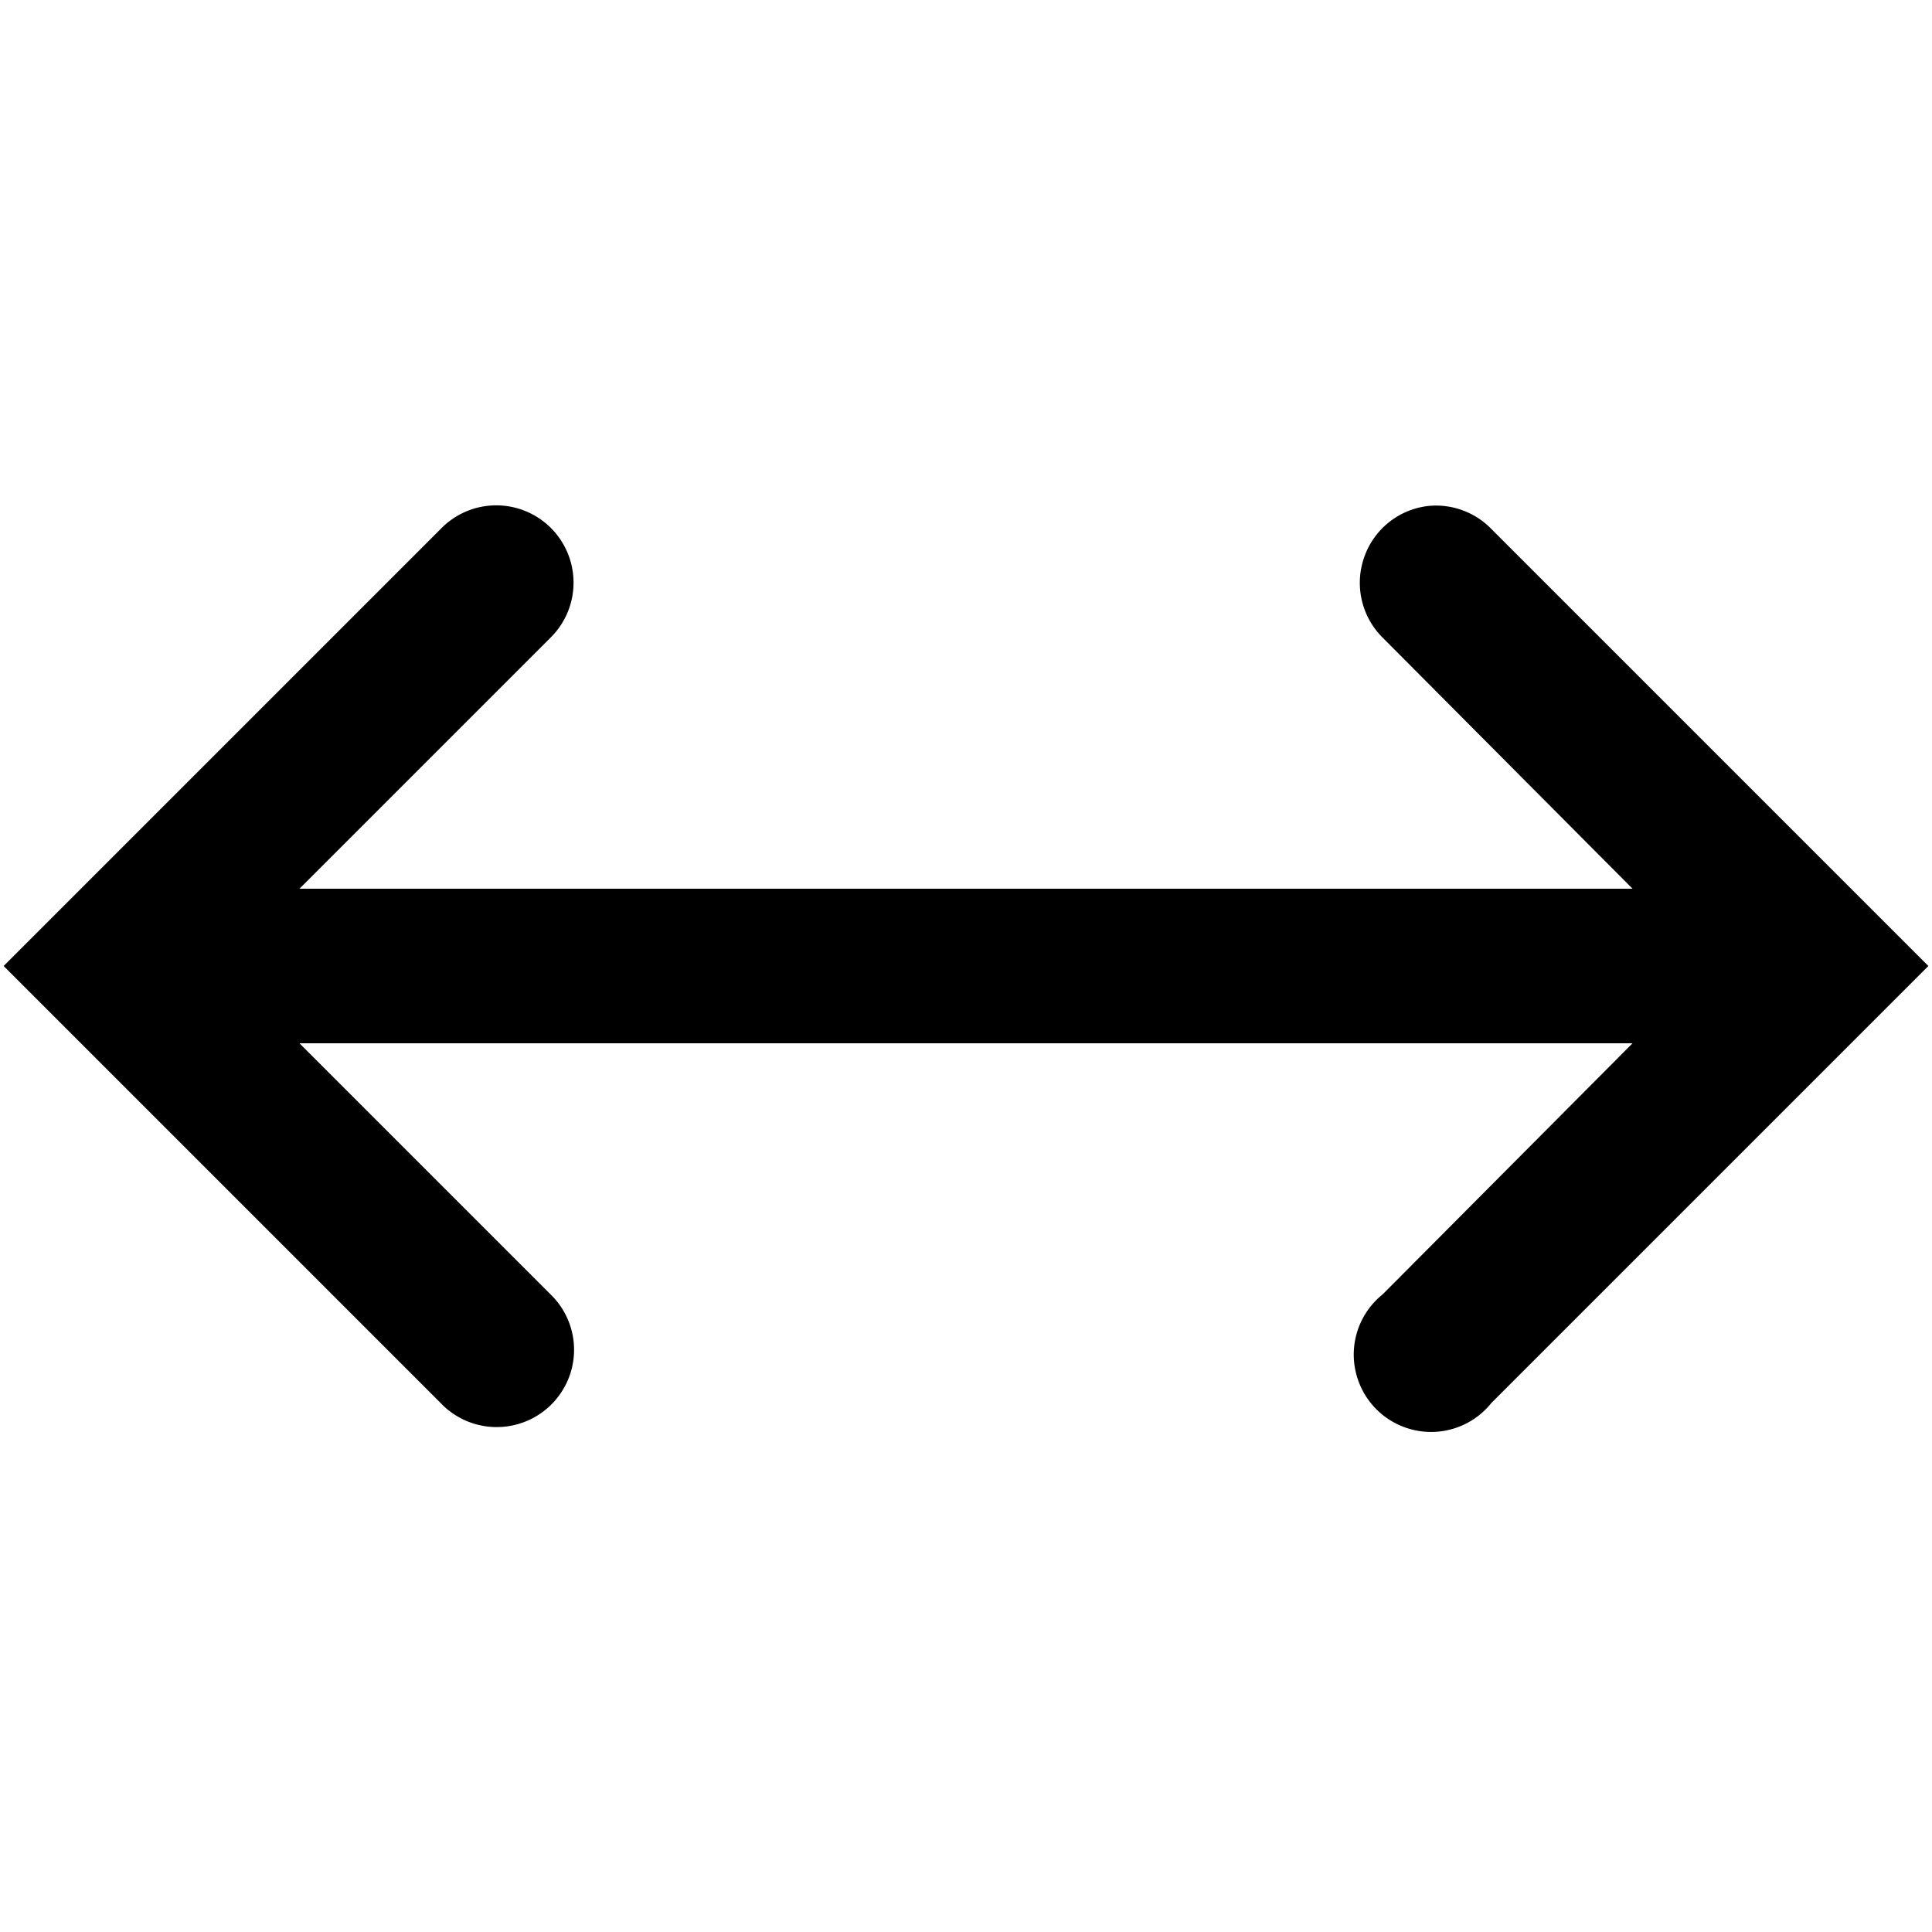
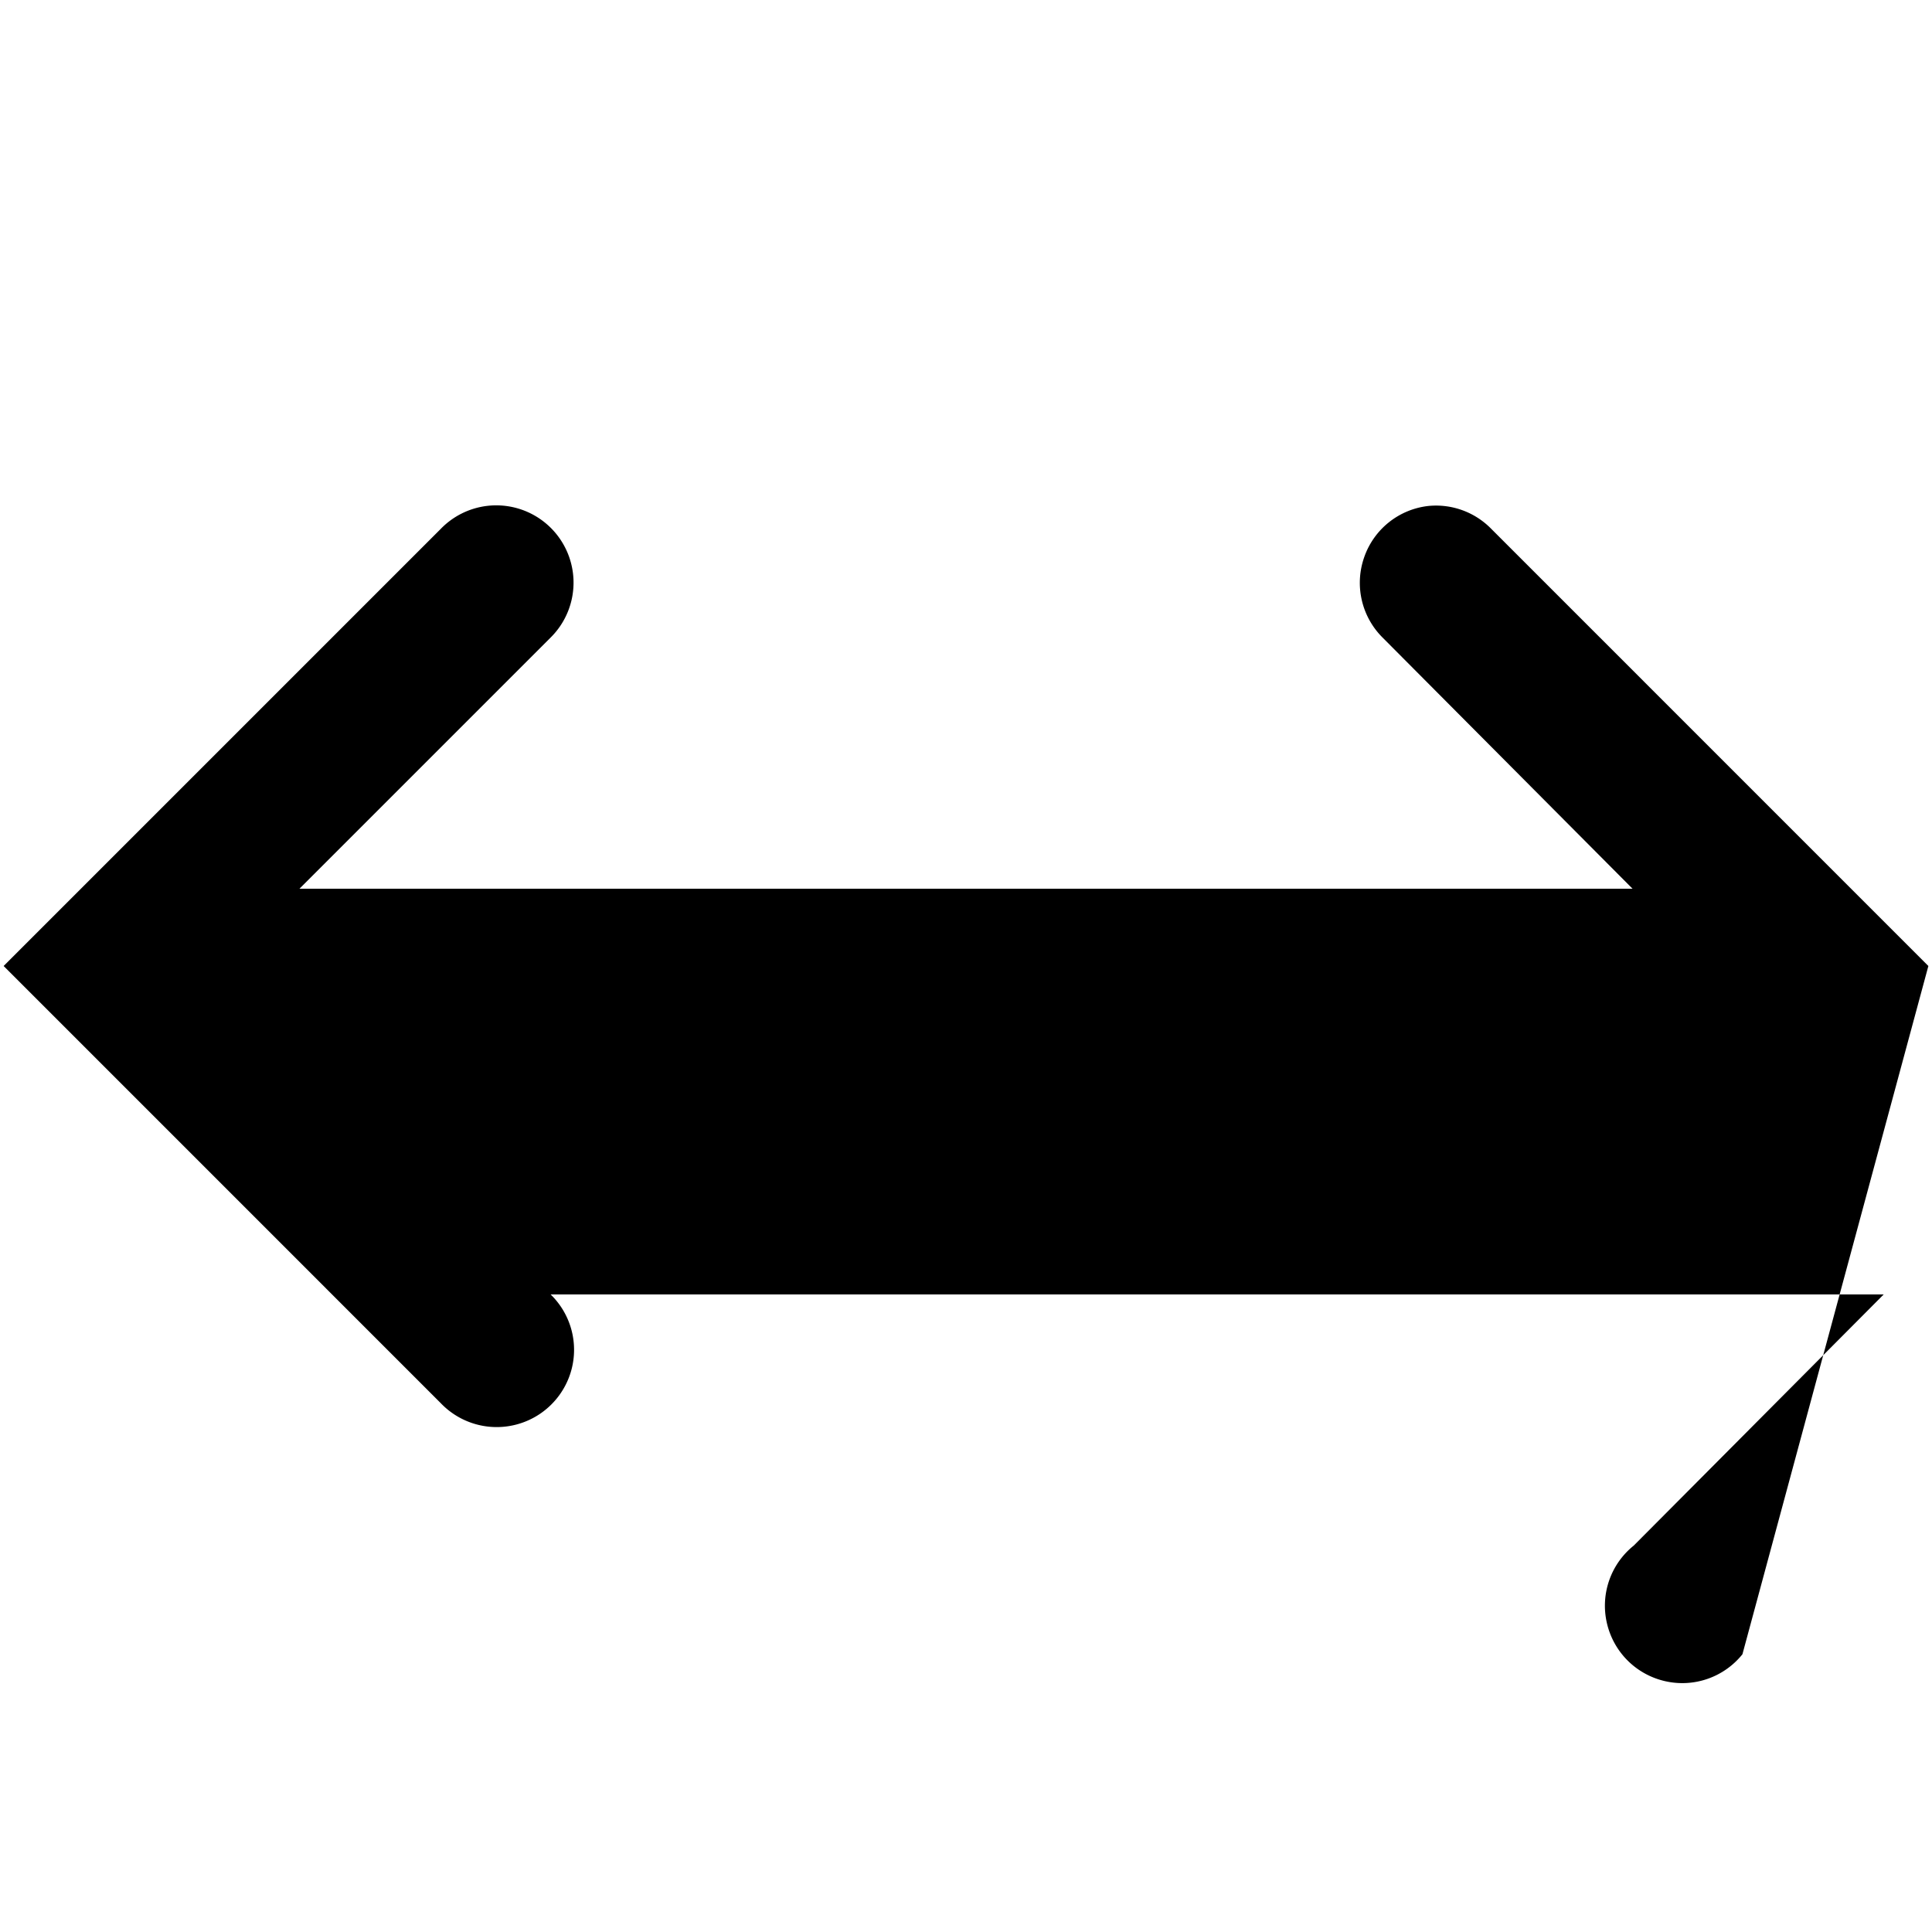
<svg xmlns="http://www.w3.org/2000/svg" viewBox="0 0 50 50">
-   <path d="M12.594 13.094a2 2 0 0 0-1.188.594L.094 25l11.312 11.313a2.003 2.003 0 0 0 3.383-.864 1.996 1.996 0 0 0-.539-1.949L7.75 27h34.5l-6.469 6.5a1.995 1.995 0 0 0-.695 2.004c.172.75.754 1.332 1.504 1.504a1.995 1.995 0 0 0 2.004-.696L49.906 25 38.594 13.687a1.998 1.998 0 0 0-1.625-.593 1.992 1.992 0 0 0-1.664 1.328 1.998 1.998 0 0 0 .476 2.078L42.25 23H7.75l6.5-6.5a2 2 0 0 0-1.656-3.406z" />
+   <path d="M12.594 13.094a2 2 0 0 0-1.188.594L.094 25l11.312 11.313a2.003 2.003 0 0 0 3.383-.864 1.996 1.996 0 0 0-.539-1.949h34.5l-6.469 6.5a1.995 1.995 0 0 0-.695 2.004c.172.75.754 1.332 1.504 1.504a1.995 1.995 0 0 0 2.004-.696L49.906 25 38.594 13.687a1.998 1.998 0 0 0-1.625-.593 1.992 1.992 0 0 0-1.664 1.328 1.998 1.998 0 0 0 .476 2.078L42.25 23H7.75l6.5-6.5a2 2 0 0 0-1.656-3.406z" />
</svg>